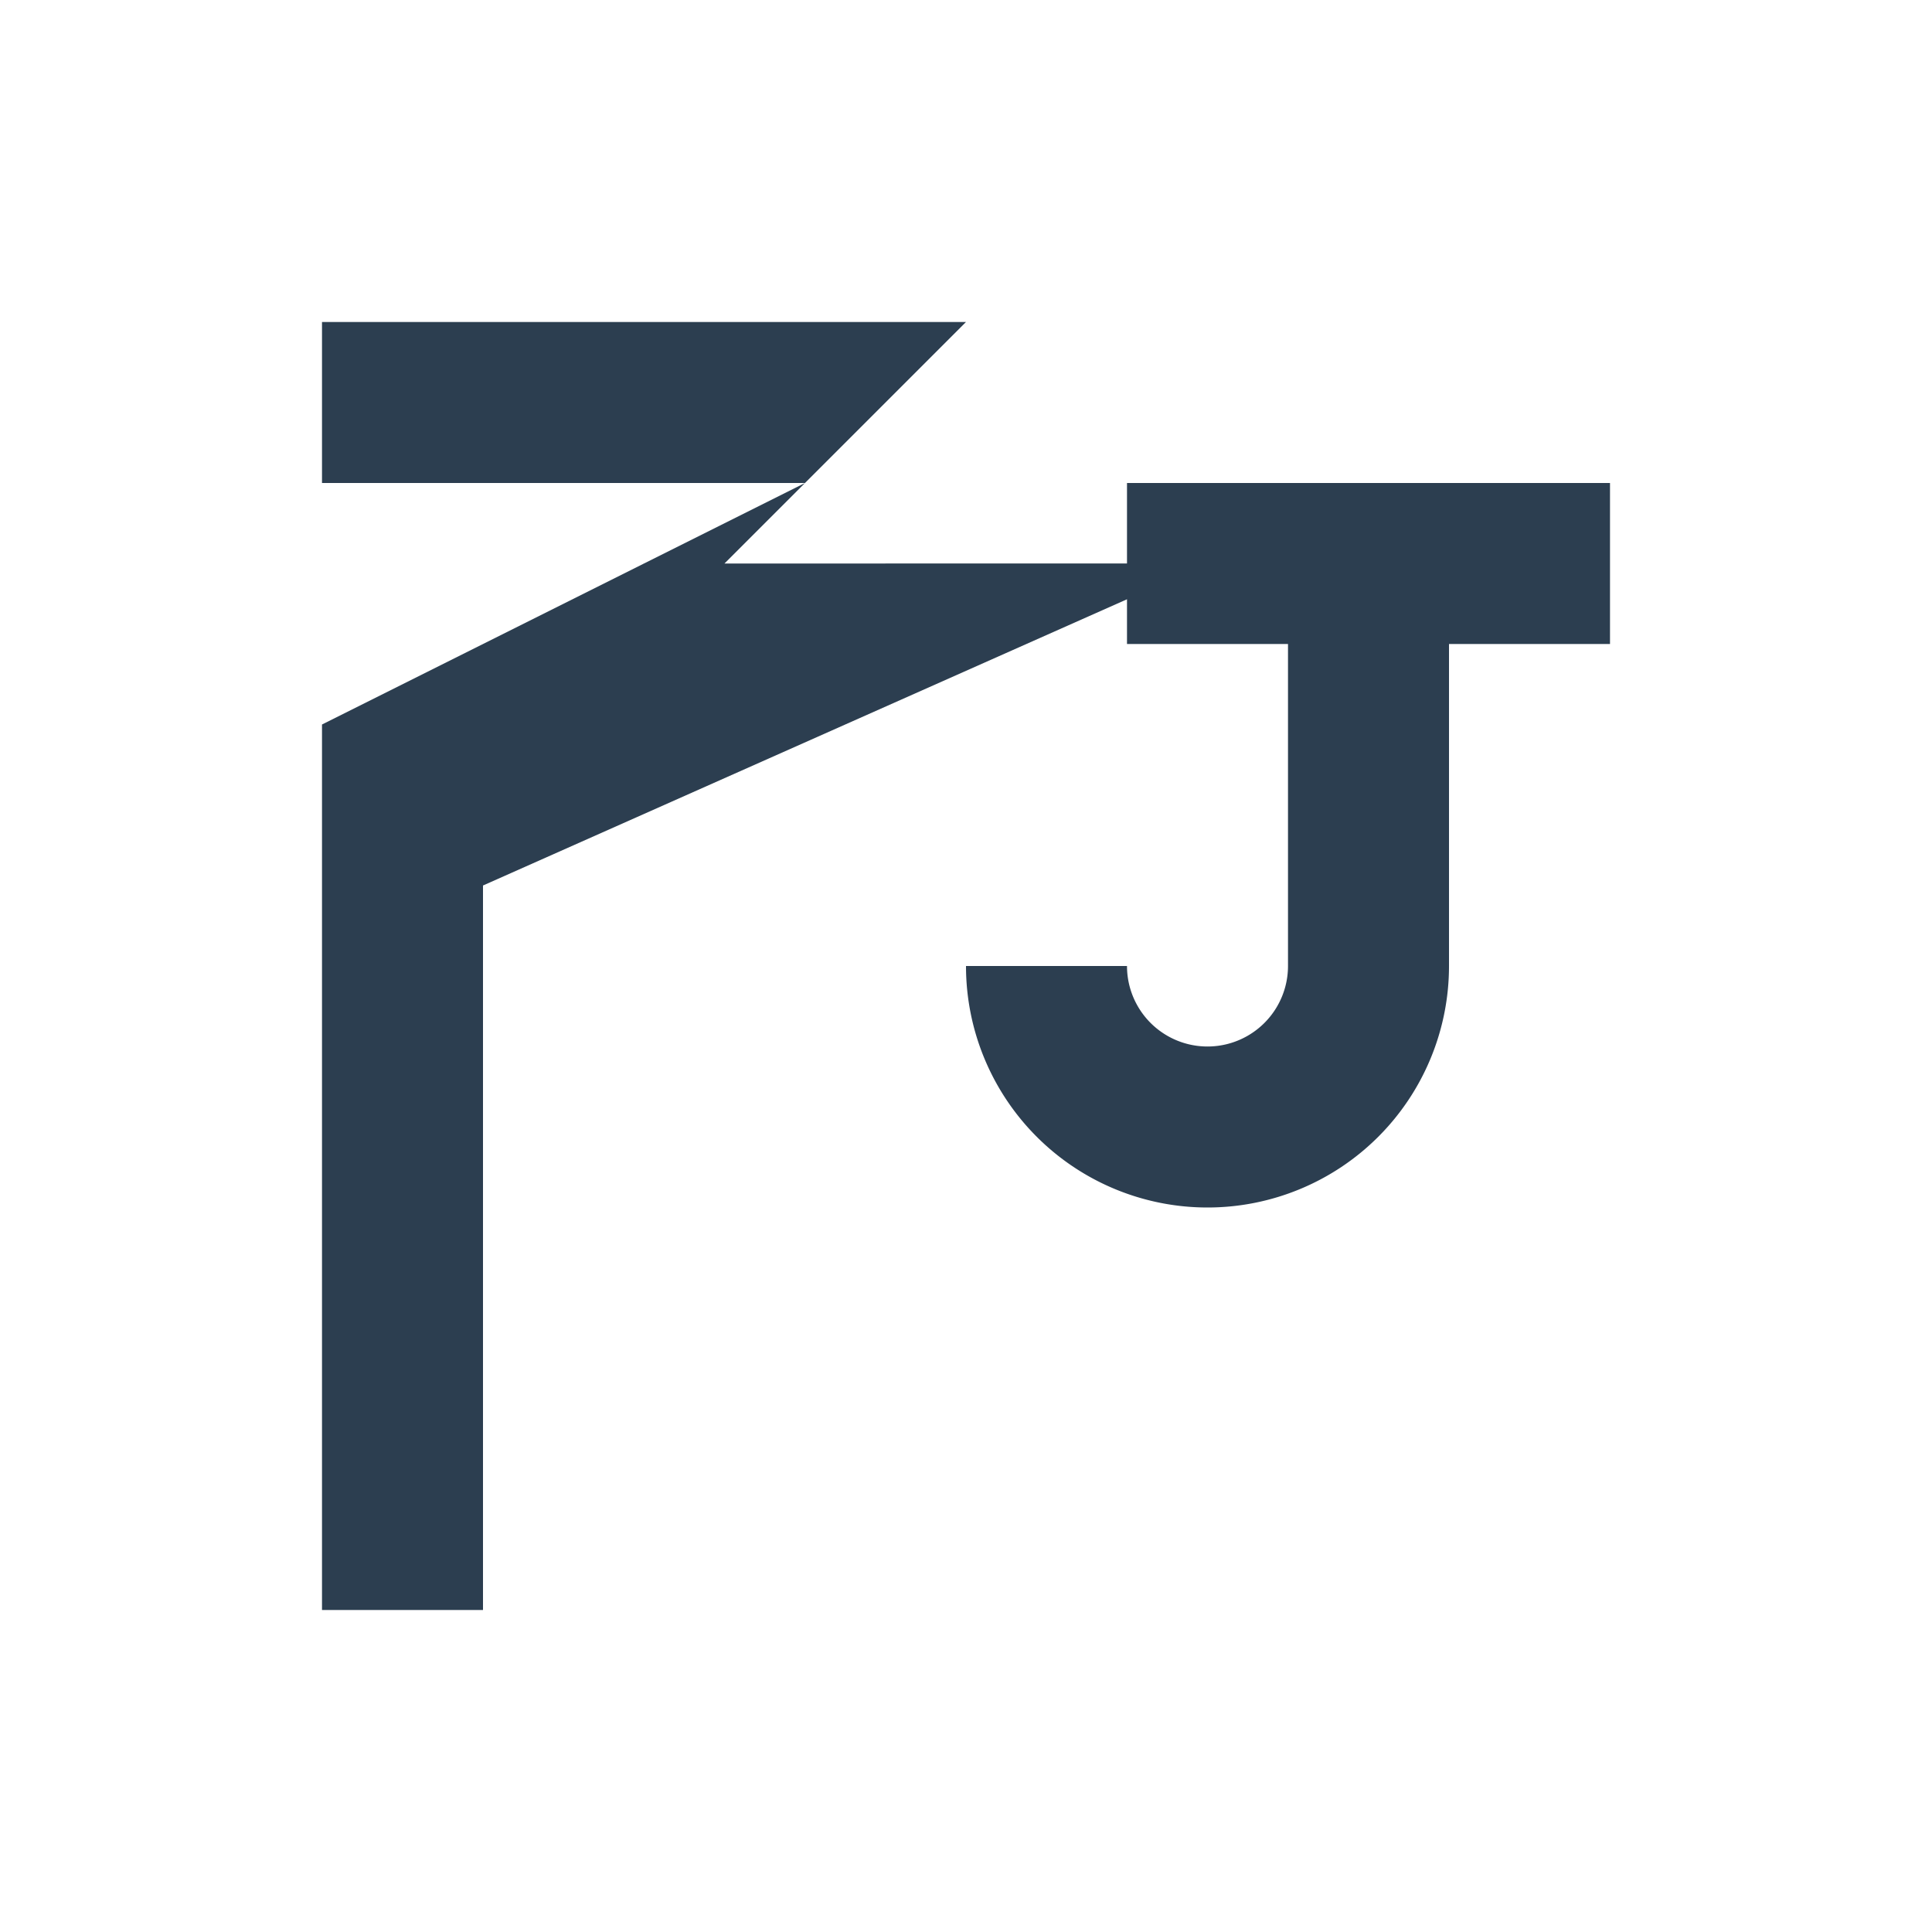
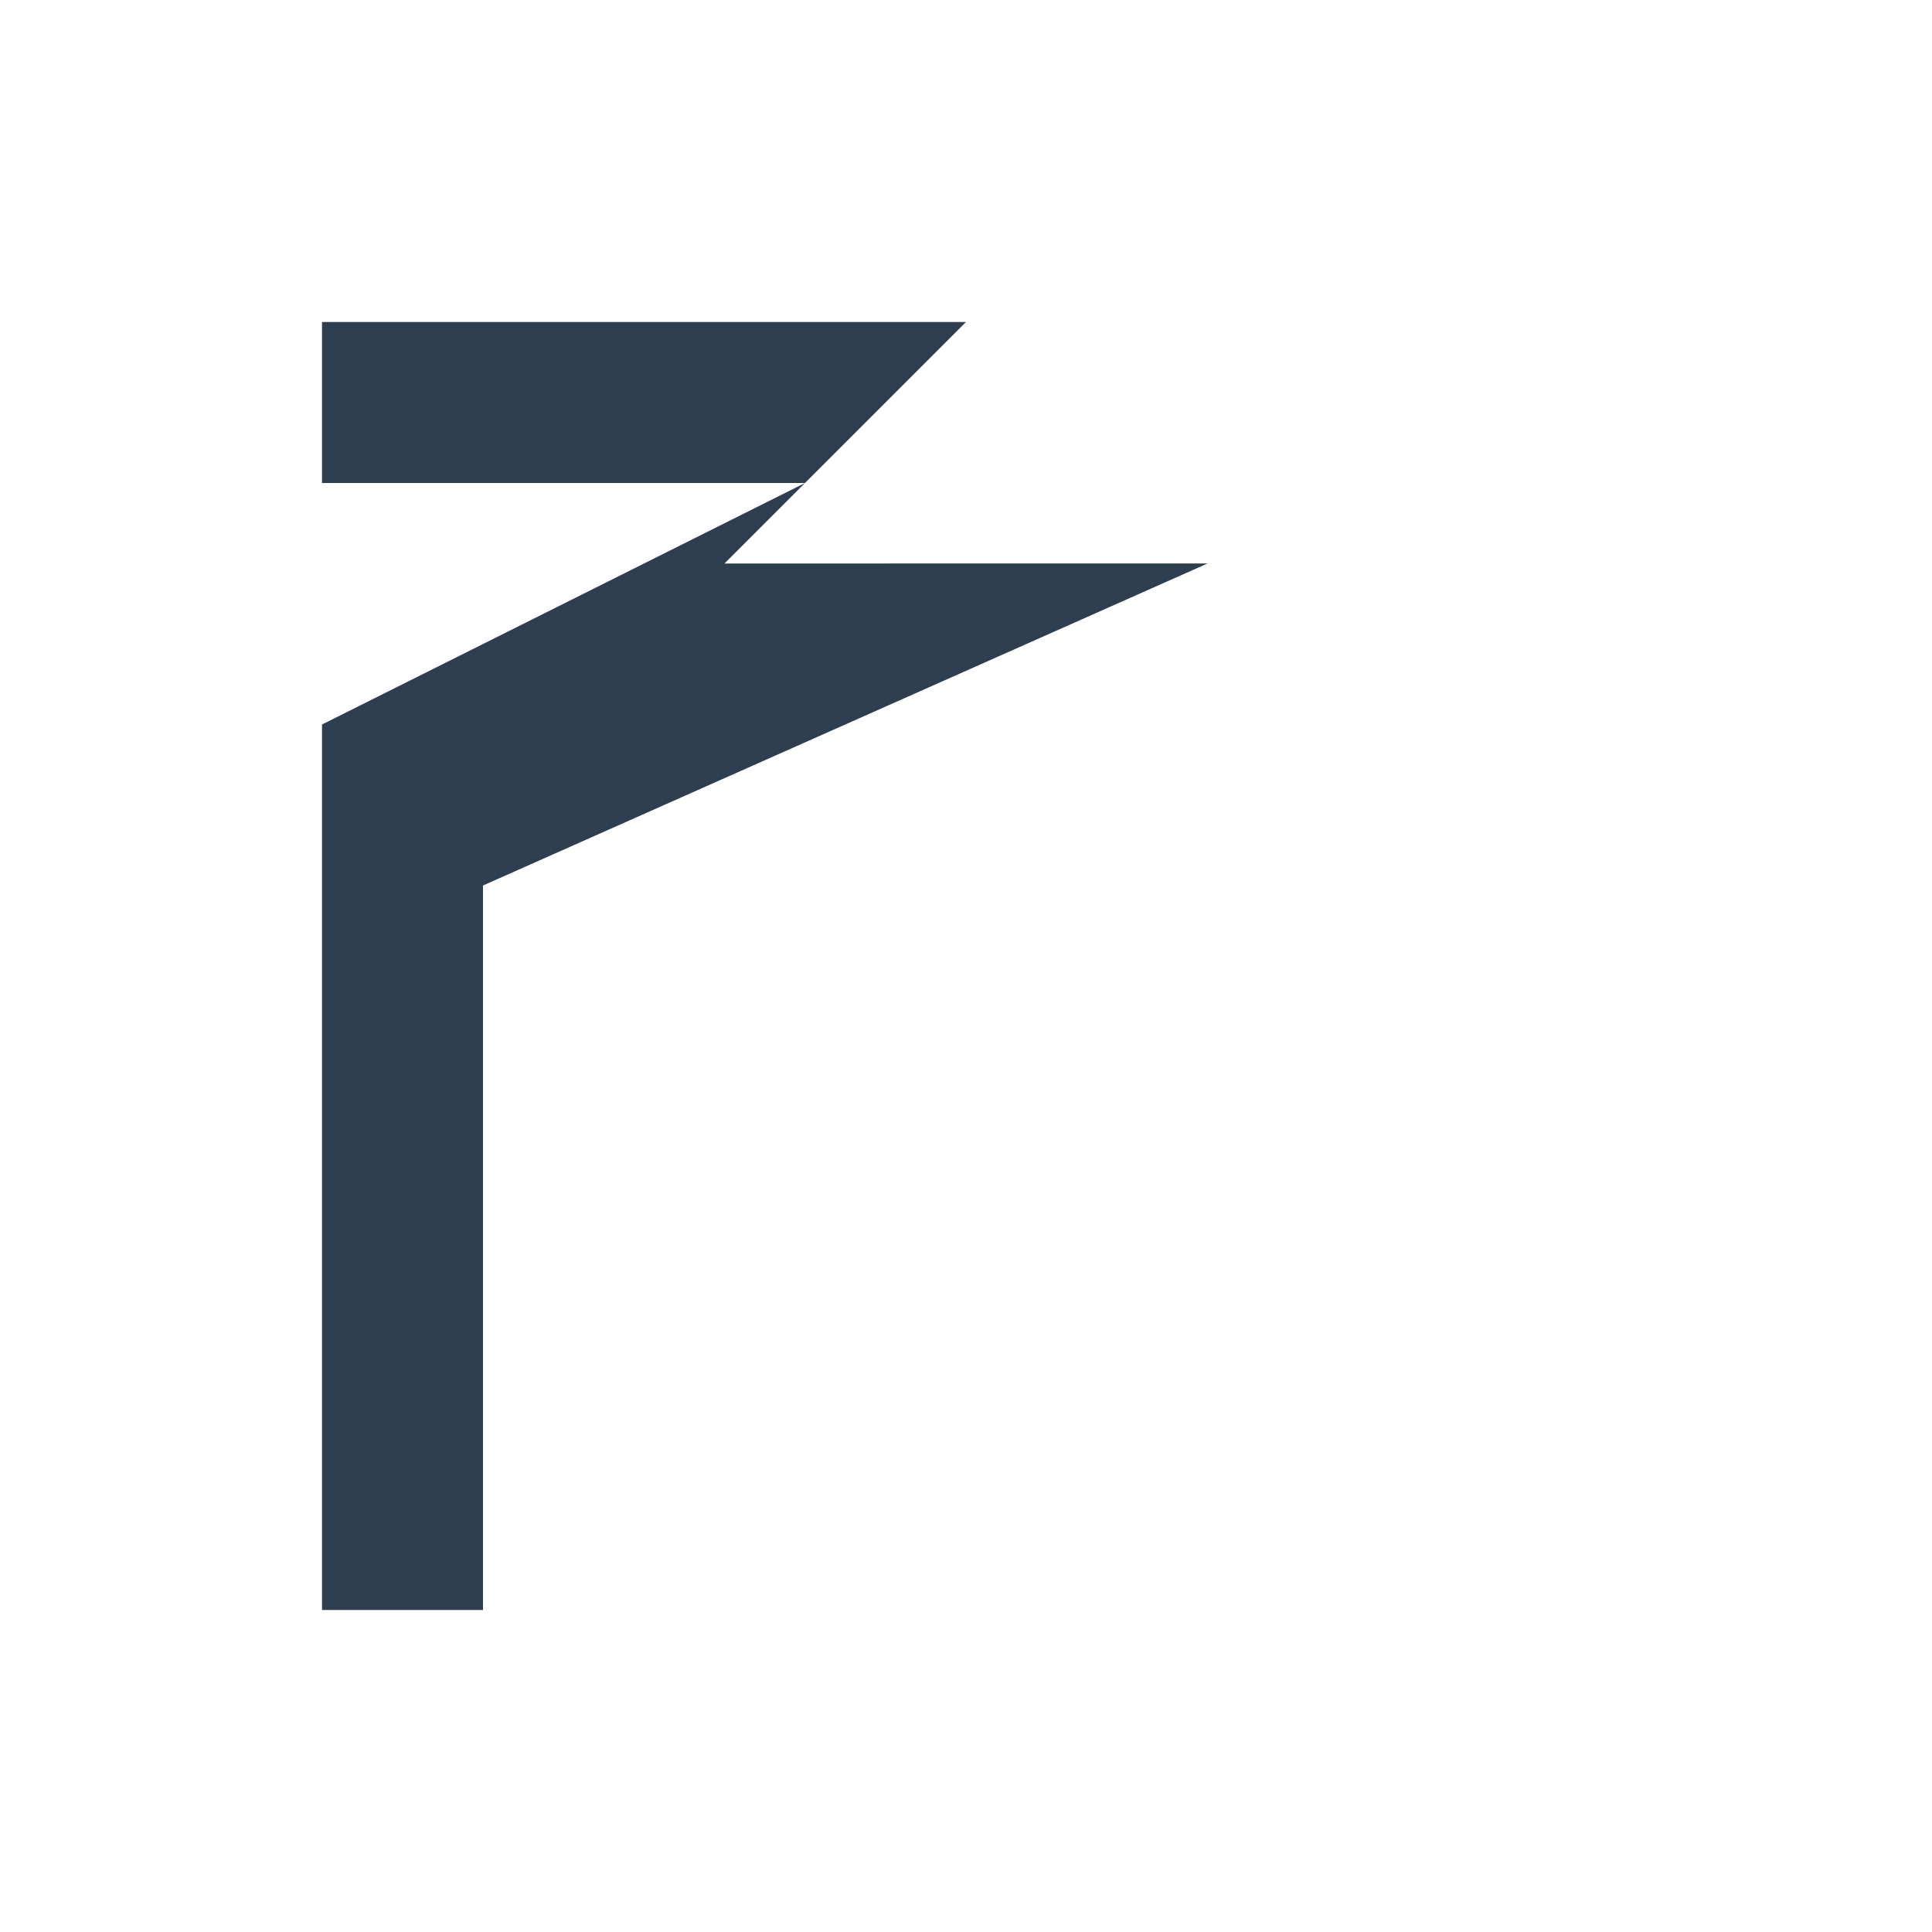
<svg xmlns="http://www.w3.org/2000/svg" width="24" height="24" viewBox="0 0 24 24">
  <path d="M4 20h2v-9l9-4H9l3-3H4v2h6l-6 3v11z" fill="#2c3e50" />
-   <path d="M16 6h4v2h-2v4a3 3 0 1 1-6 0h2a1 1 0 1 0 2 0V8h-2V6z" fill="#2c3e50" />
</svg>